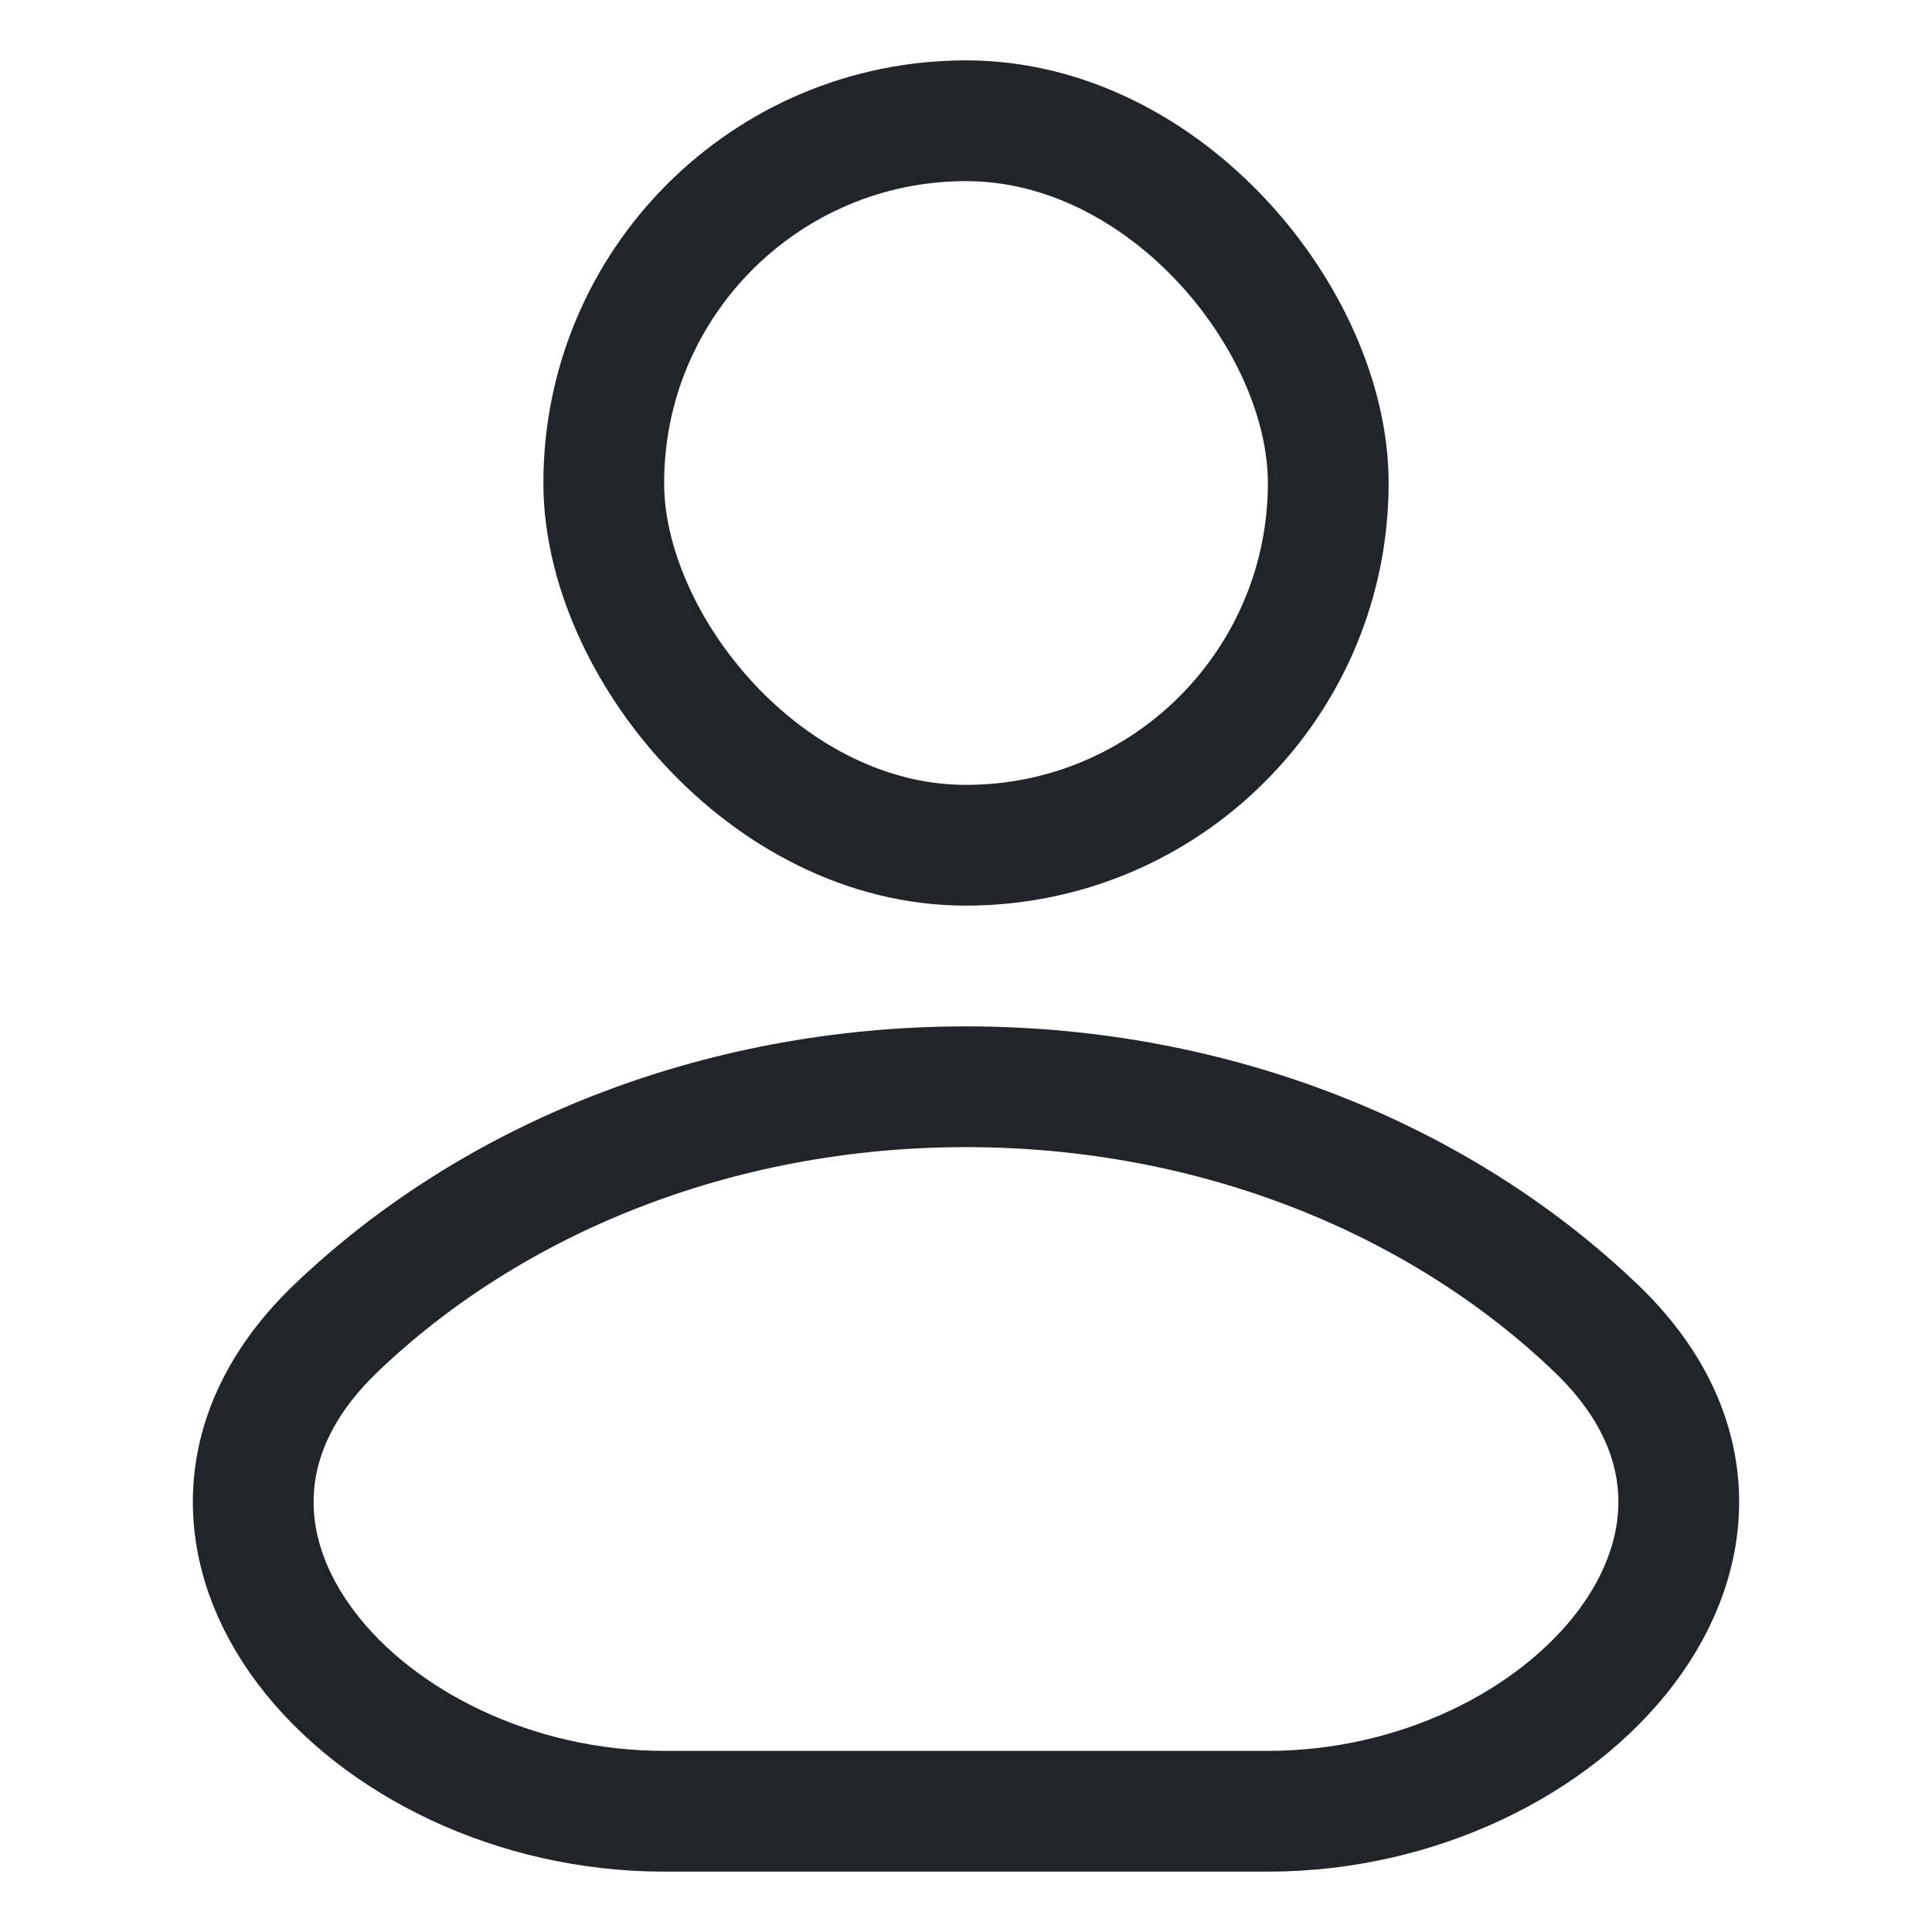
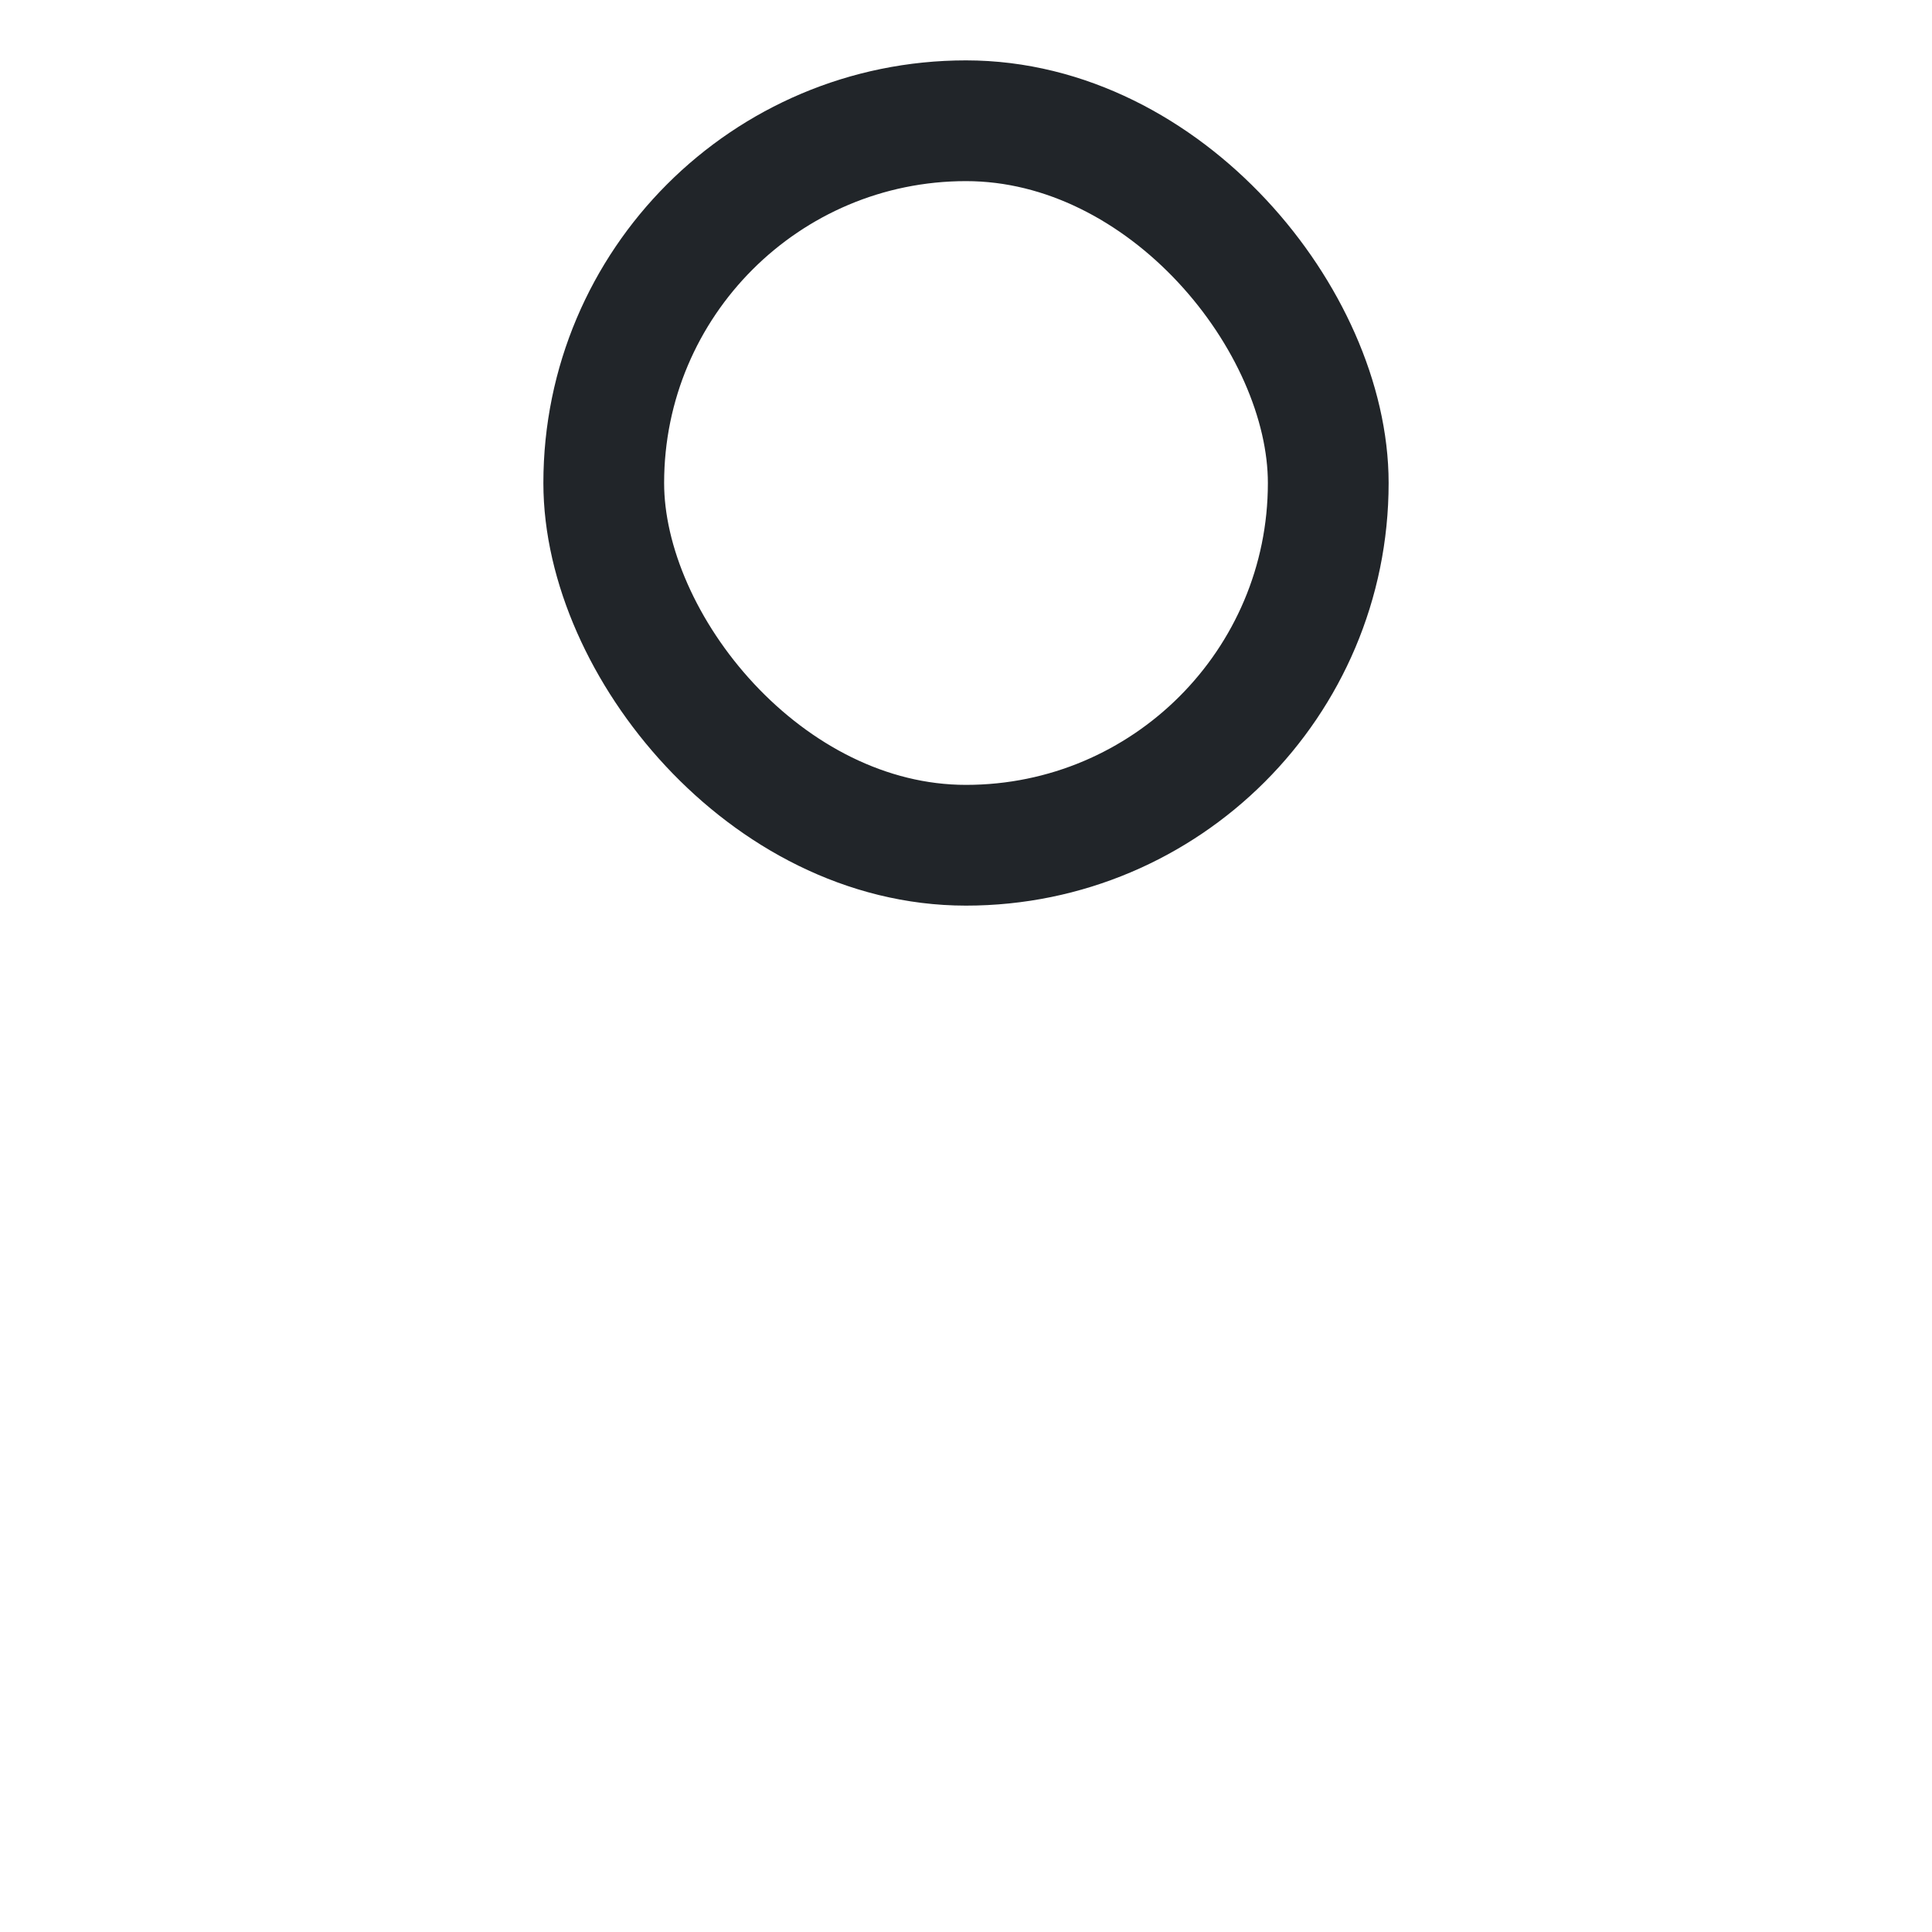
<svg xmlns="http://www.w3.org/2000/svg" width="16" height="16" viewBox="0 0 16 16" fill="none">
  <rect x="5" y="1" width="6" height="6" rx="3" stroke="#212529" stroke-width="1" />
-   <path d="M13.219 11.001C15.013 12.721 12.986 15 10.501 15C9.724 15 8.881 15 8 15C7.119 15 6.276 15 5.499 15C3.014 15 0.987 12.721 2.781 11.001C4.063 9.773 5.926 9 8 9C10.074 9 11.937 9.773 13.219 11.001Z" stroke="#212529" stroke-width="1" />
</svg>